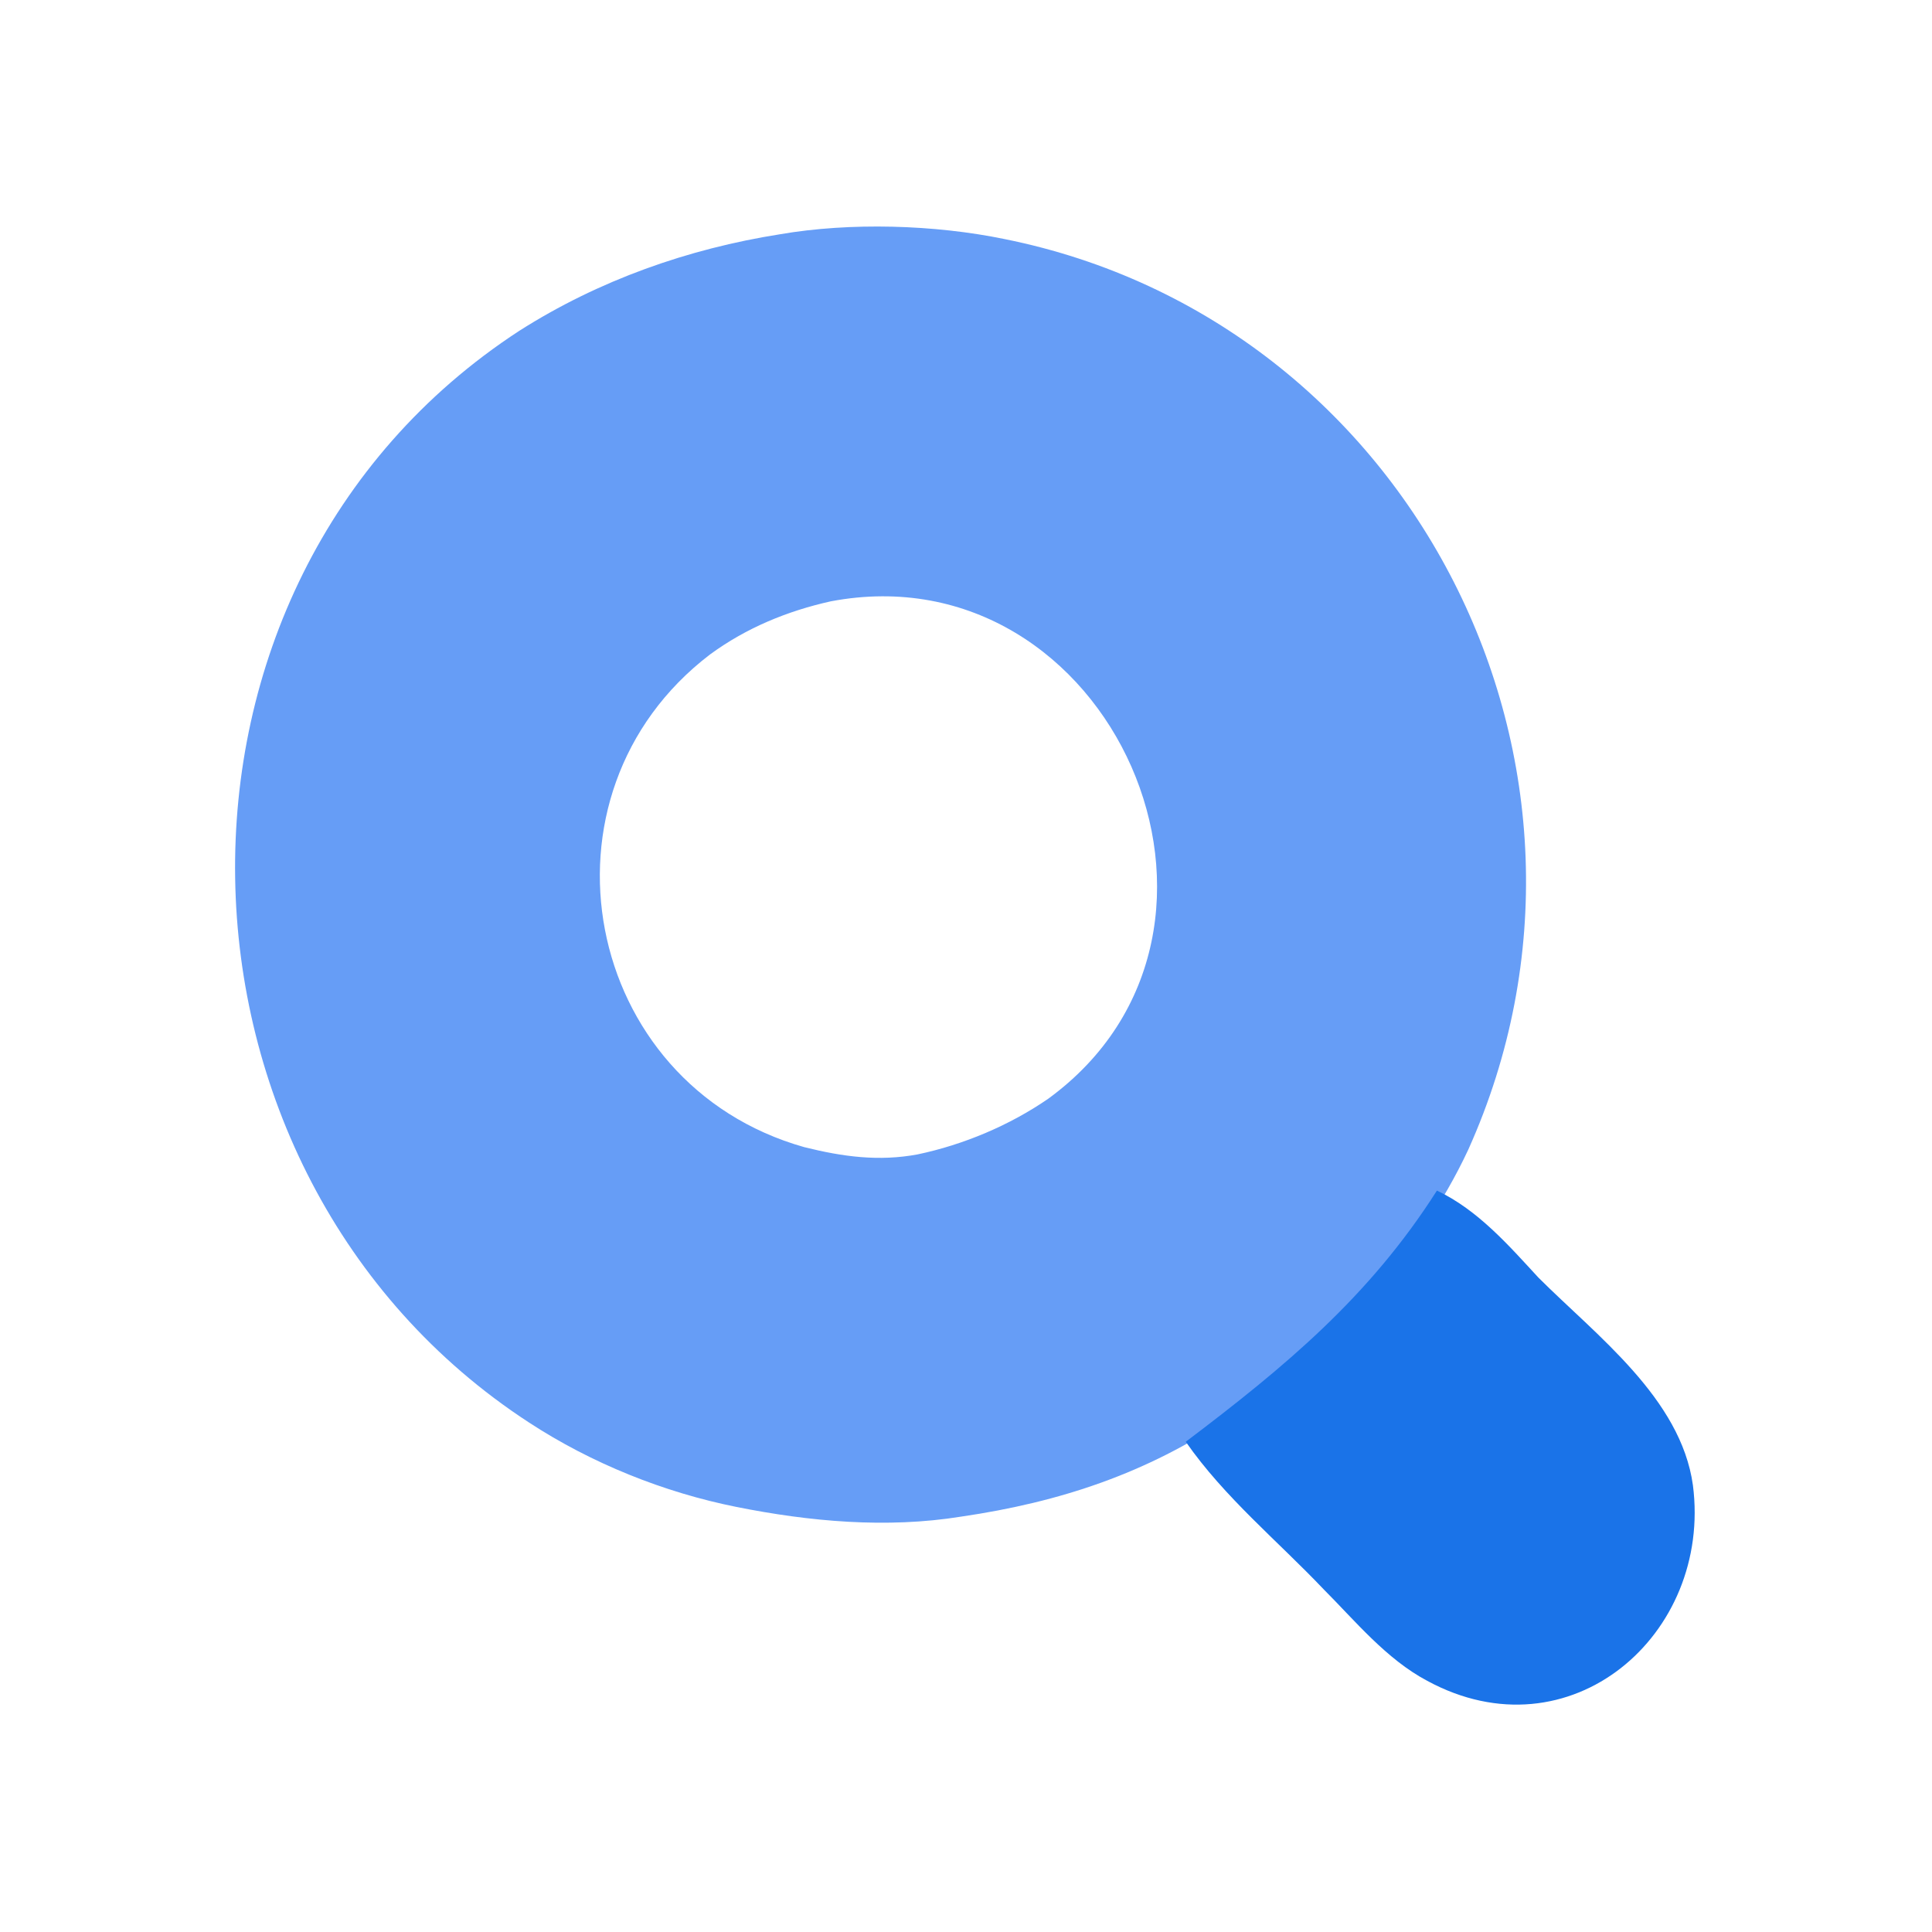
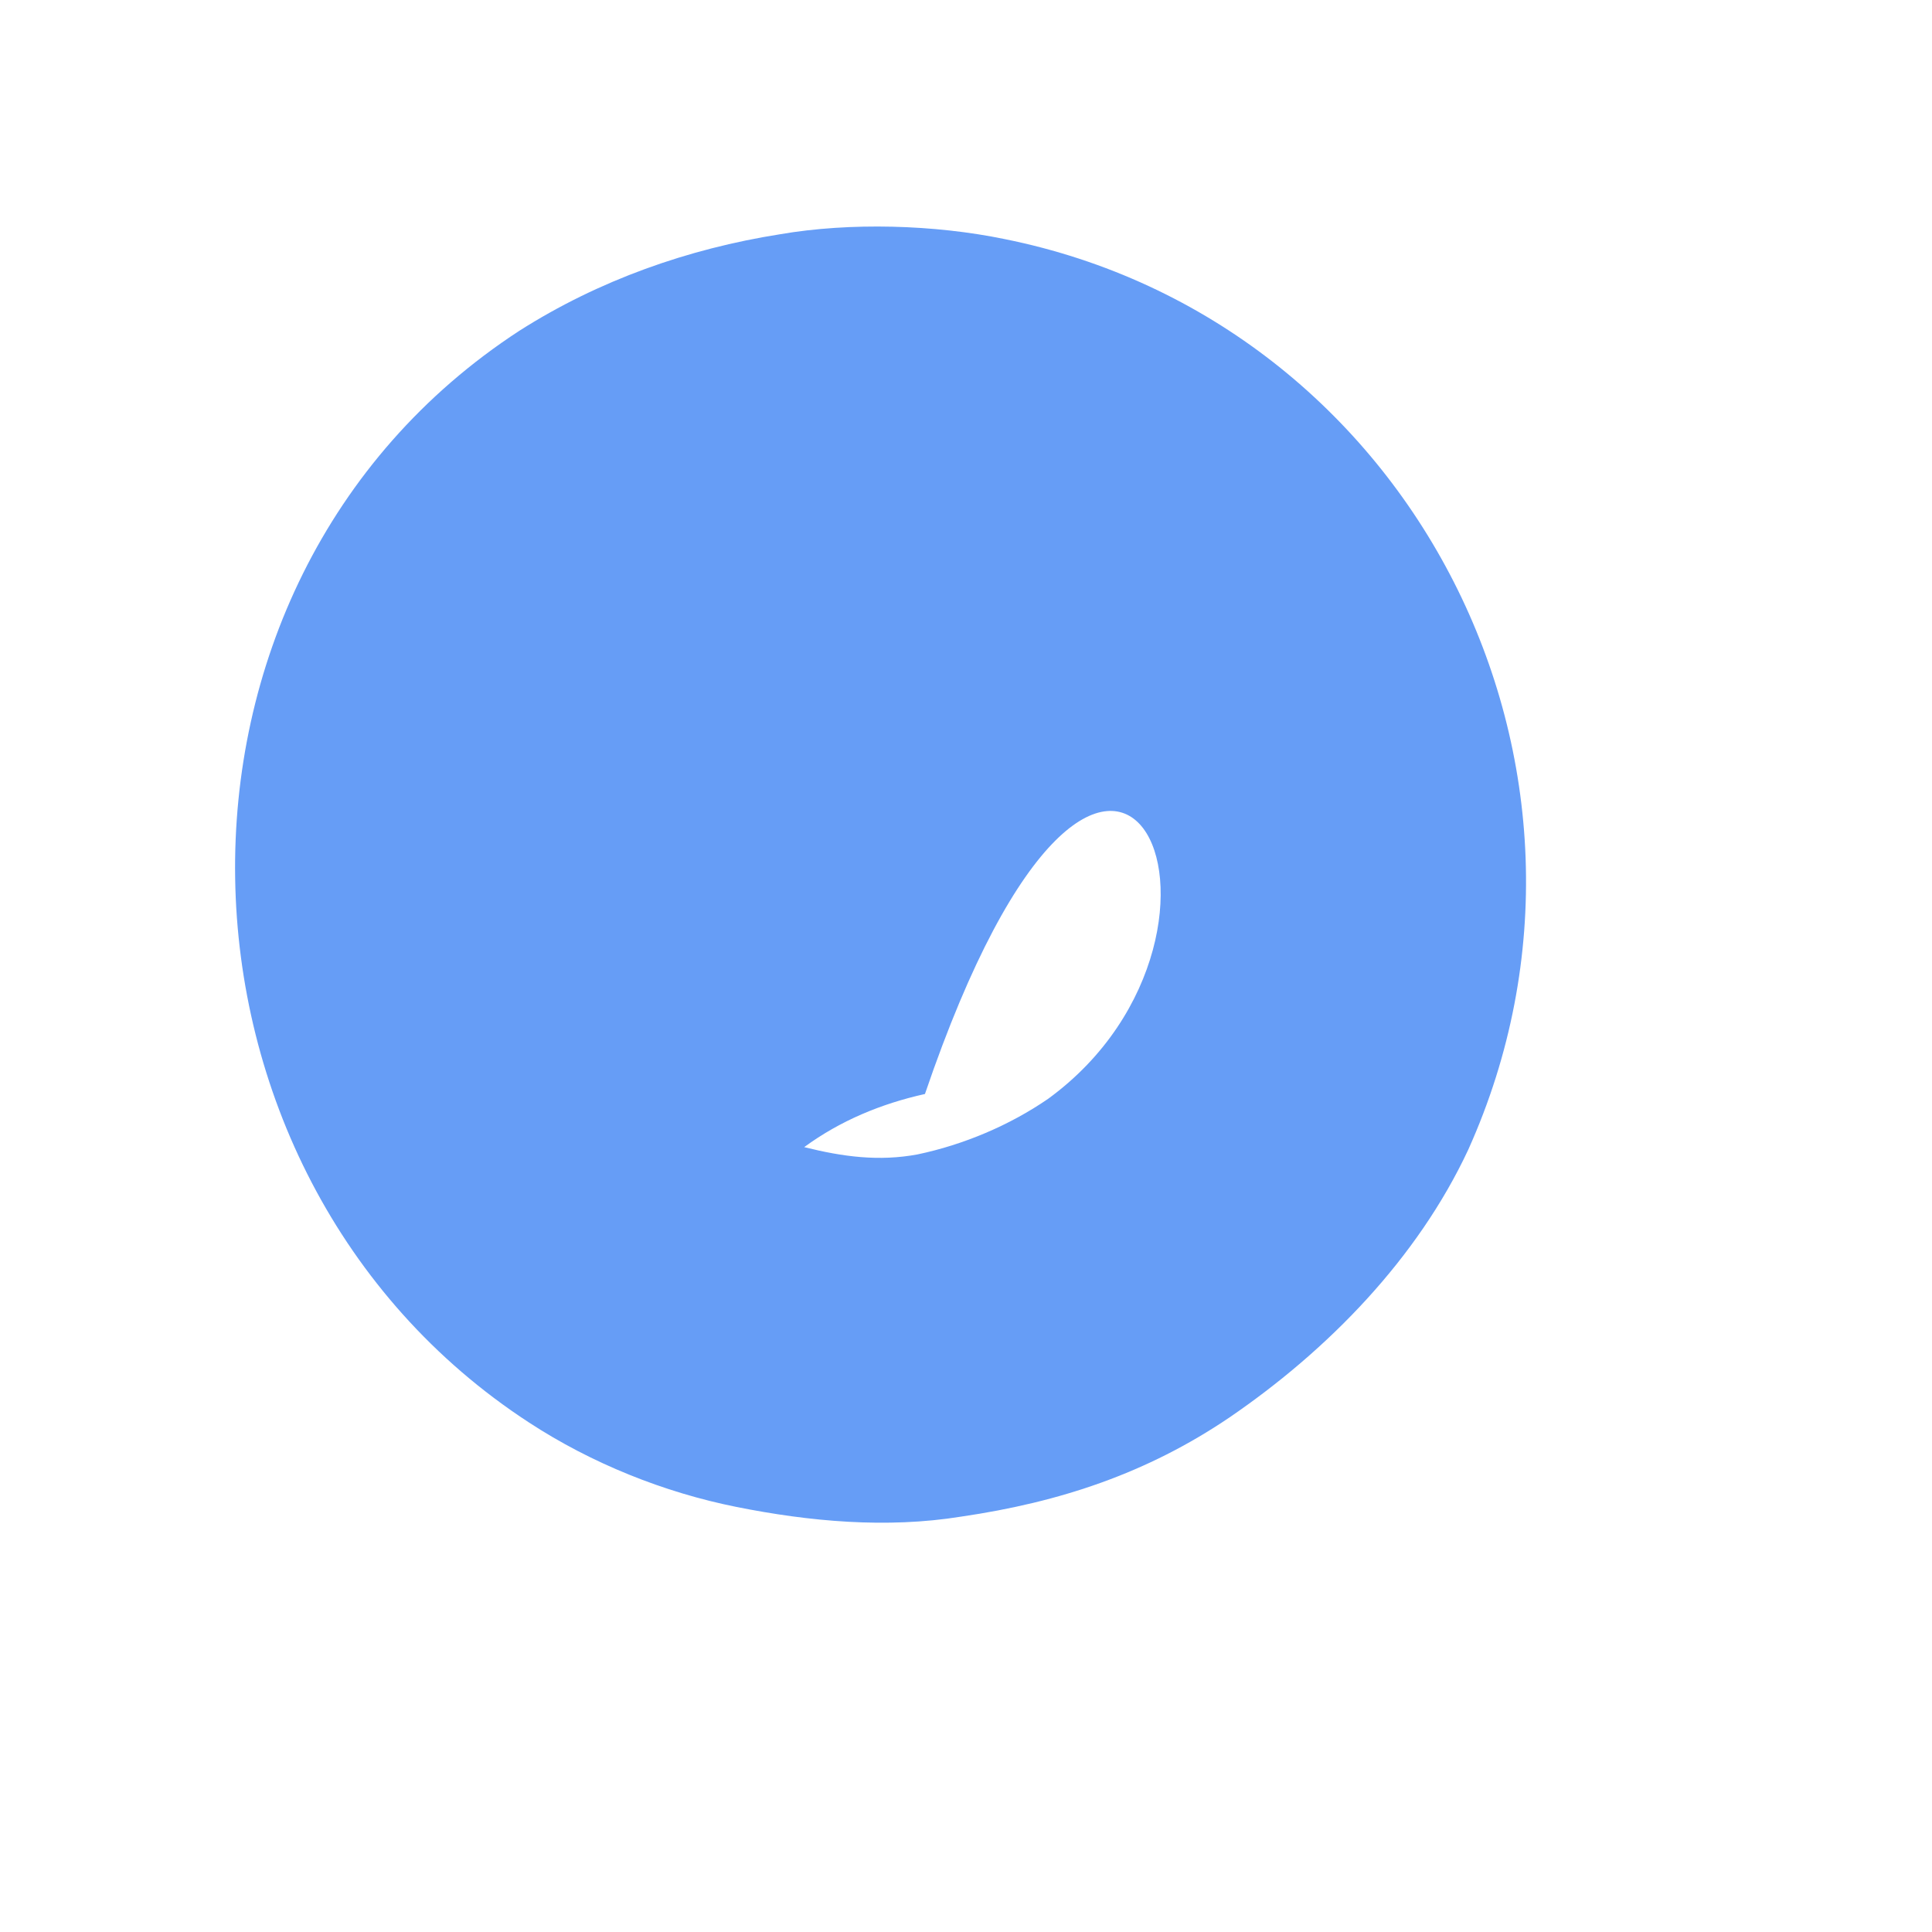
<svg xmlns="http://www.w3.org/2000/svg" version="1.1" id="Layer_1" x="0px" y="0px" width="80px" height="80px" viewBox="0 0 80 80" style="enable-background:new 0 0 80 80;" xml:space="preserve">
  <style type="text/css">
	.st0{fill:#669DF6;}
	.st1{fill:#1A73E8;}
</style>
  <g>
-     <path class="st0" d="M41.6,9.9c-2.9-0.6-6.4-0.7-9.3-0.2c-3.8,0.6-7.5,1.9-10.8,4C5.4,24.2,6.1,48.6,21.9,58.9   c2.6,1.7,5.6,2.9,8.6,3.5c3,0.6,6.2,0.9,9.3,0.4c4.1-0.6,7.7-1.8,11.1-4.1c4.1-2.8,7.8-6.6,9.9-11.1C67.9,31.8,58.5,13.3,41.6,9.9z    M43.4,45.5c-1.6,1.1-3.5,1.9-5.4,2.3c-1.6,0.3-3.1,0.1-4.7-0.3c-9.2-2.6-11.5-14.6-3.9-20.4c1.5-1.1,3.2-1.8,5-2.2   C46,22.7,53,38.5,43.4,45.5z" />
-     <path class="st1" d="M59.5,49.3c-2.8,4.4-6.3,7.3-10.4,10.4c1.6,2.3,3.8,4.1,5.7,6.1c1.3,1.3,2.6,2.9,4.3,3.8   c5.9,3.2,11.8-1.9,11-8.1c-0.5-3.6-4-6.2-6.4-8.6C62.5,51.6,61.2,50.1,59.5,49.3z" />
+     <path class="st0" d="M41.6,9.9c-2.9-0.6-6.4-0.7-9.3-0.2c-3.8,0.6-7.5,1.9-10.8,4C5.4,24.2,6.1,48.6,21.9,58.9   c2.6,1.7,5.6,2.9,8.6,3.5c3,0.6,6.2,0.9,9.3,0.4c4.1-0.6,7.7-1.8,11.1-4.1c4.1-2.8,7.8-6.6,9.9-11.1C67.9,31.8,58.5,13.3,41.6,9.9z    M43.4,45.5c-1.6,1.1-3.5,1.9-5.4,2.3c-1.6,0.3-3.1,0.1-4.7-0.3c1.5-1.1,3.2-1.8,5-2.2   C46,22.7,53,38.5,43.4,45.5z" />
  </g>
</svg>